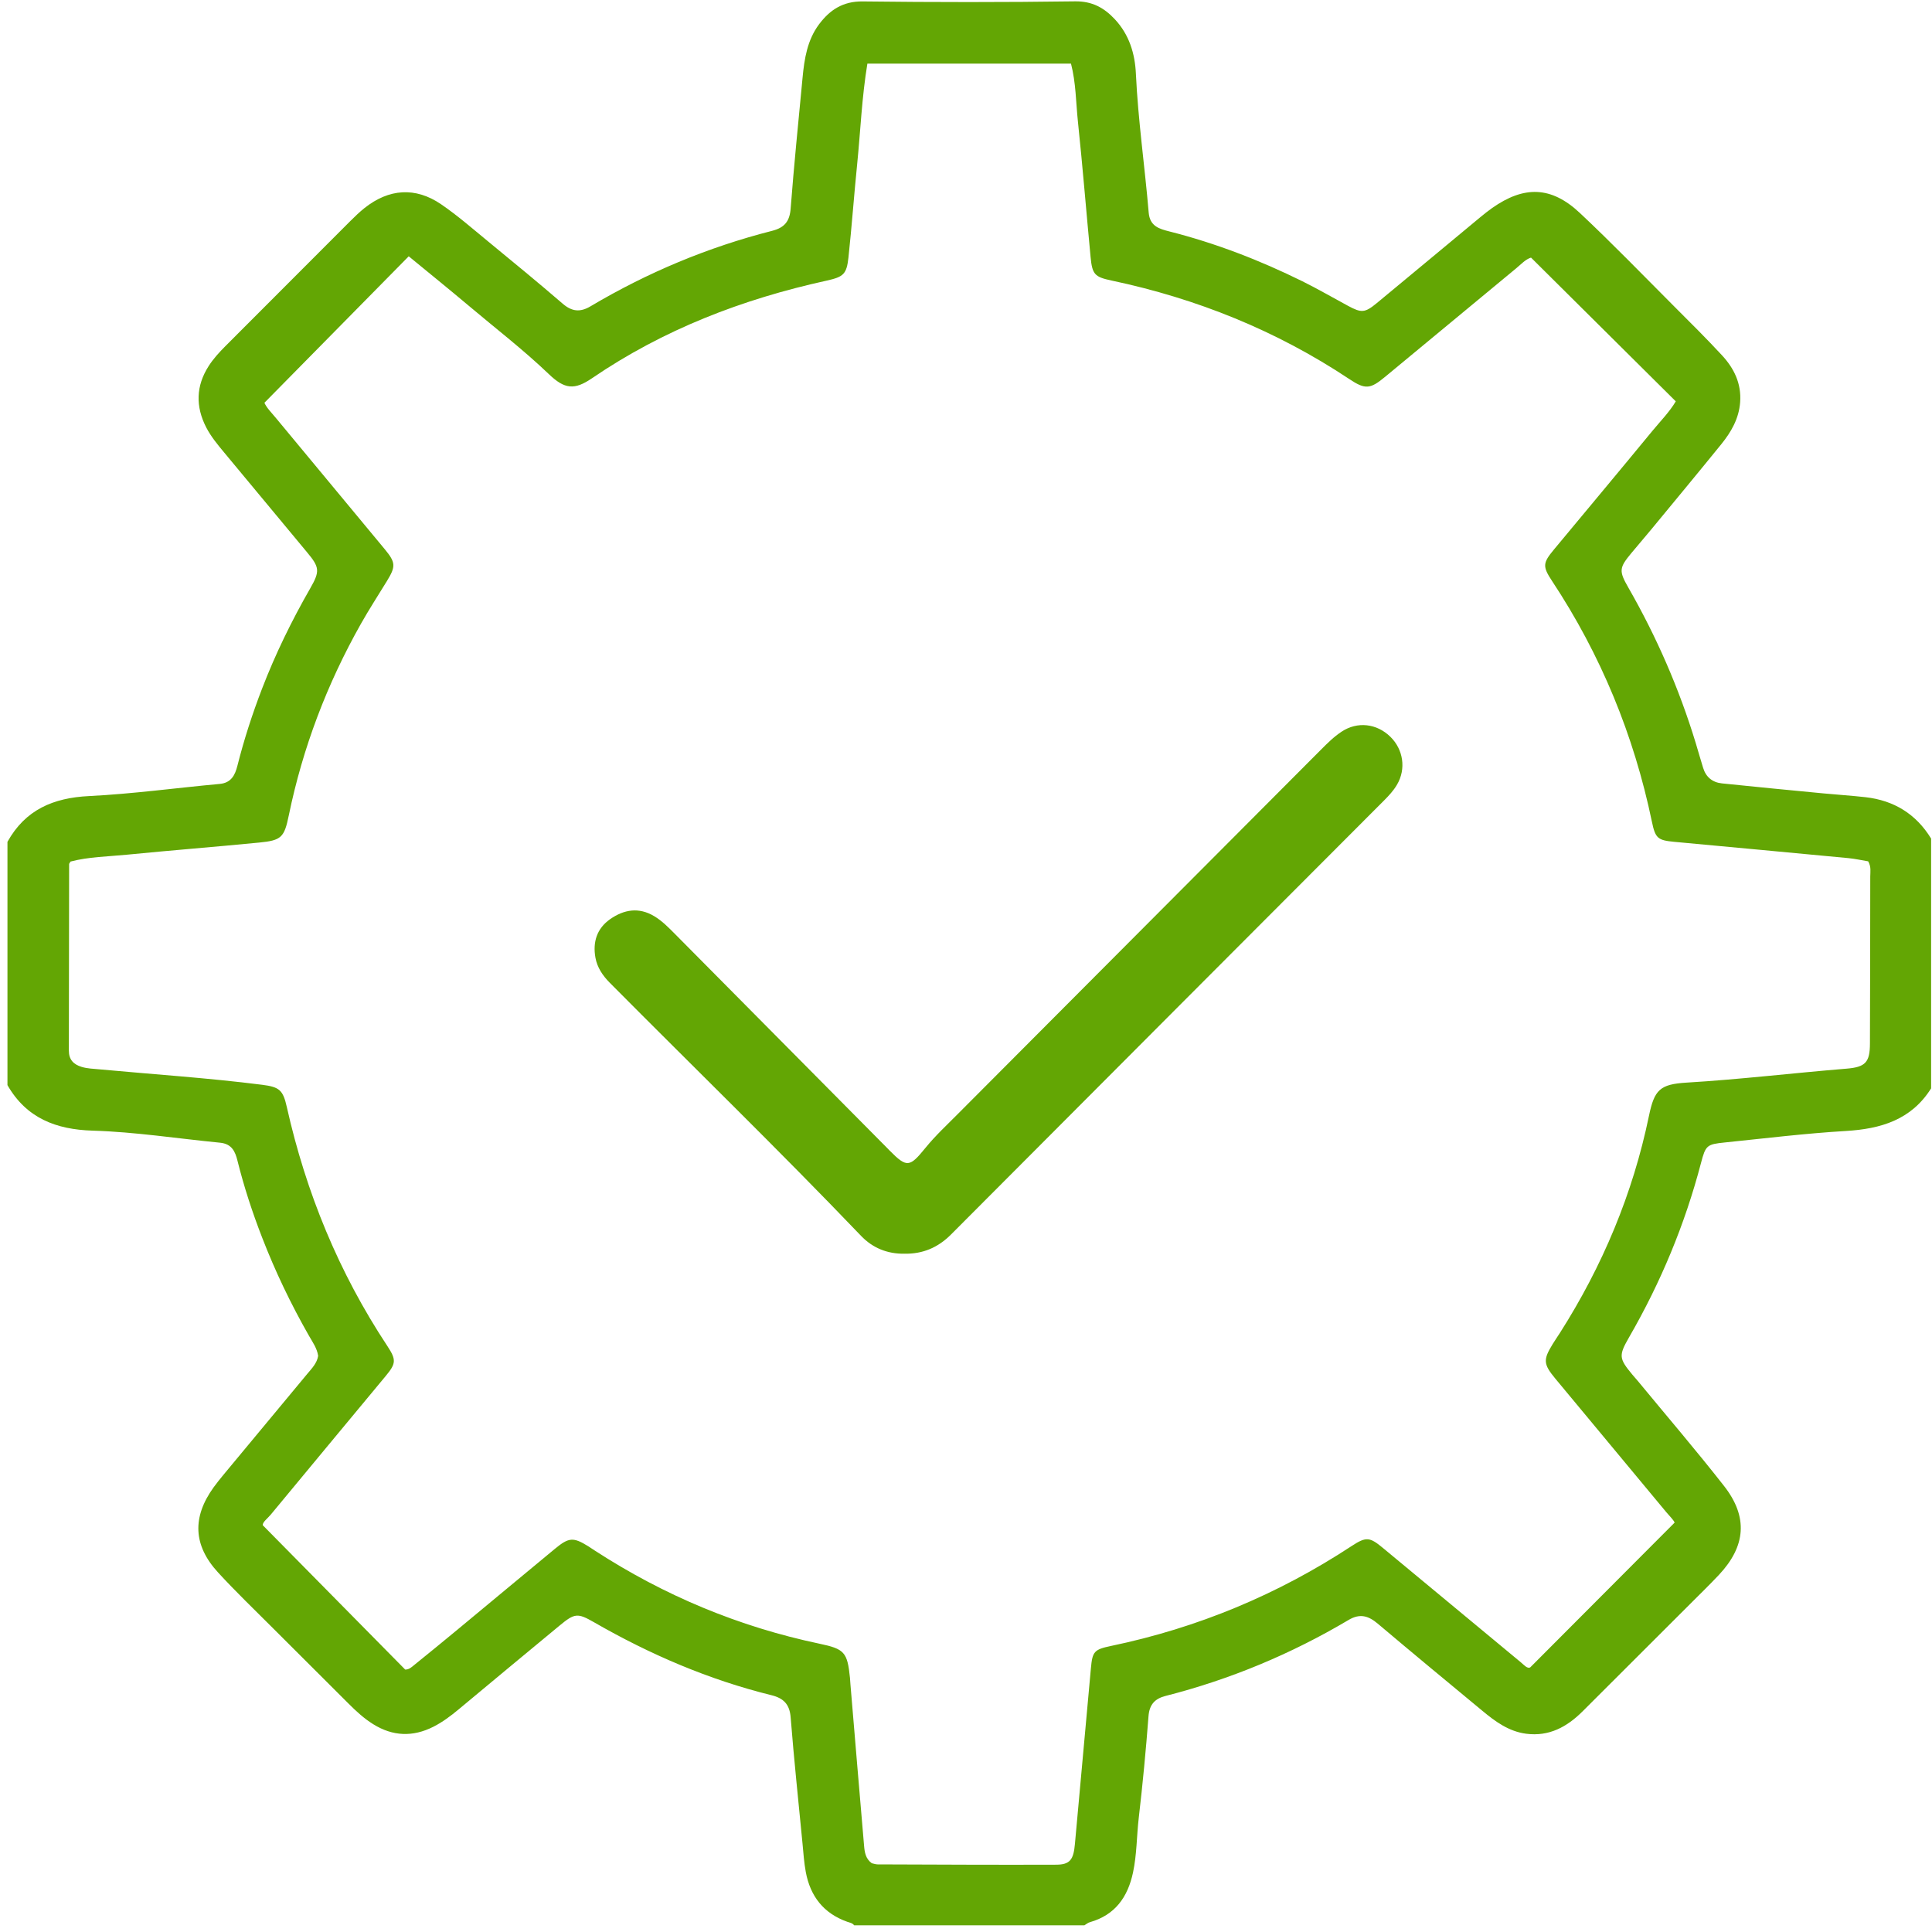
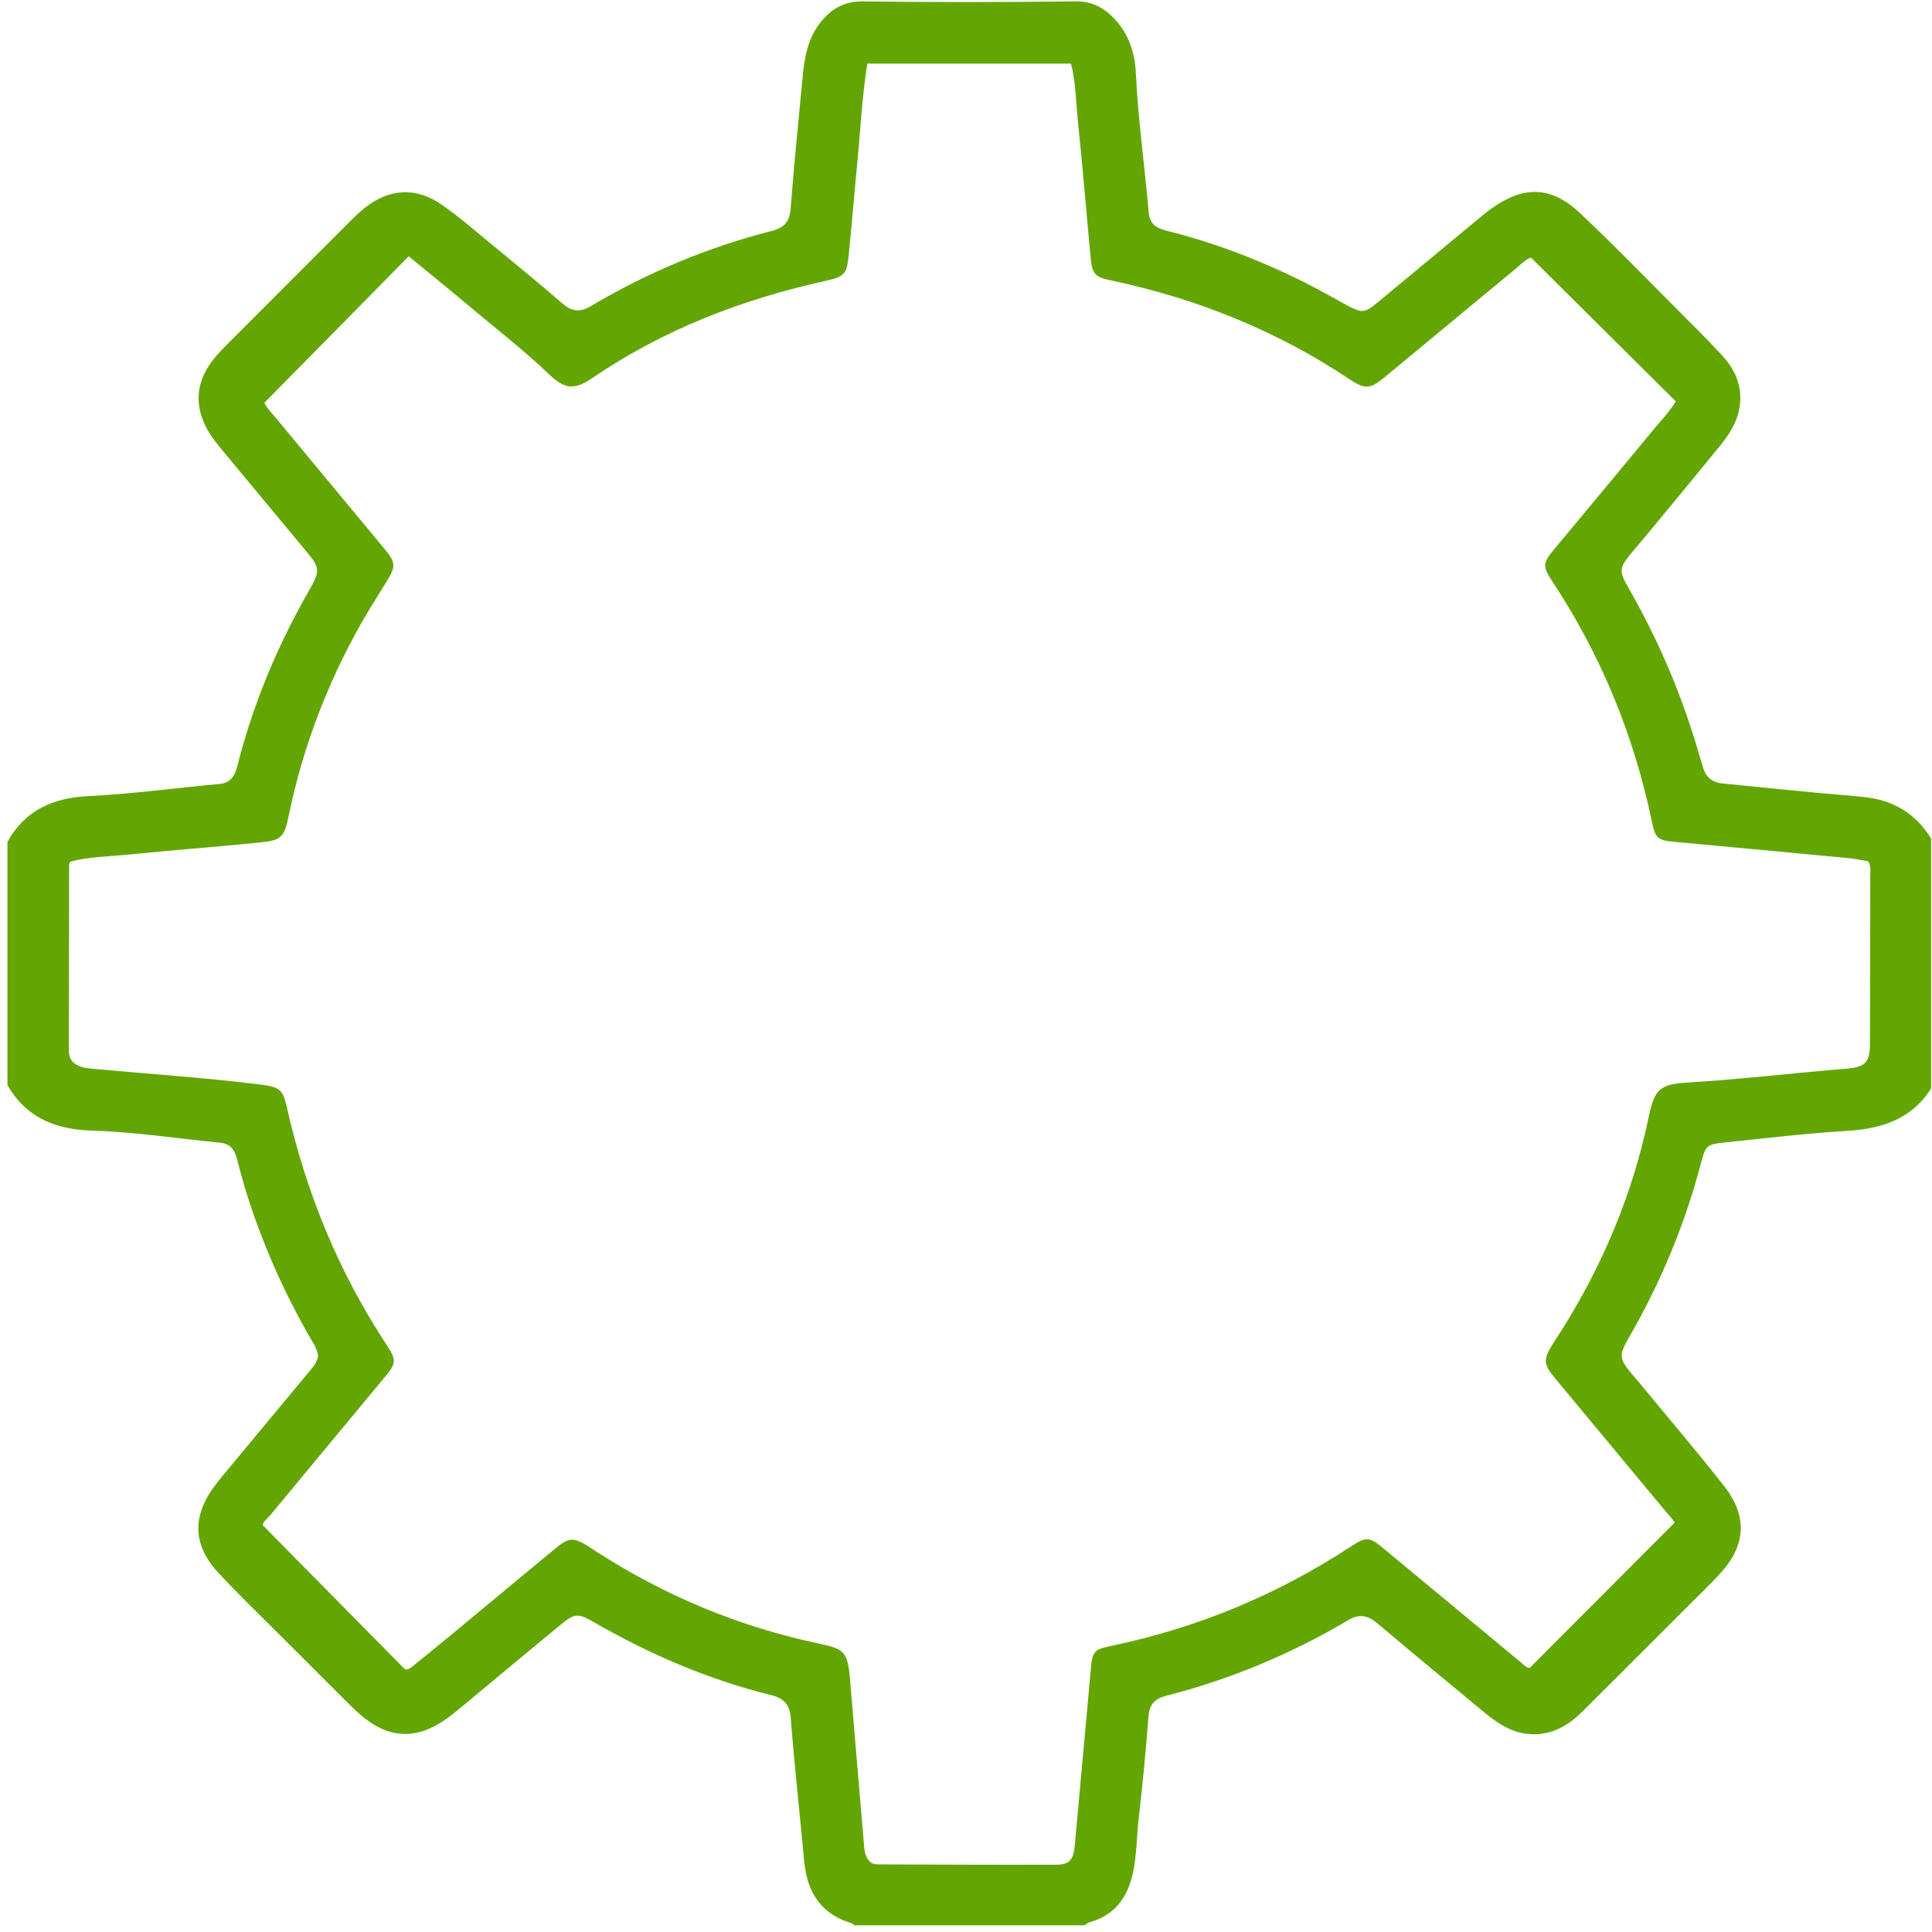
<svg xmlns="http://www.w3.org/2000/svg" width="50px" height="50px" viewBox="0 0 50 50" version="1.1">
  <title>tech-assistance</title>
  <desc>Created with Sketch.</desc>
  <defs />
  <g id="Page-1" stroke="none" stroke-width="1" fill="none" fill-rule="evenodd">
    <g id="GLOBAL_ICONS_2" transform="translate(-871, -114)" fill="#63A604">
      <g id="tech-assistance" transform="translate(871, 114)">
        <path d="M10.486,43.208 C10.582,43.211 10.645,43.151 10.709,43.099 C11.079,42.8 11.447,42.5 11.814,42.196 C12.665,41.492 13.513,40.783 14.365,40.08 C14.723,39.784 14.839,39.779 15.224,40.017 C15.283,40.054 15.341,40.094 15.399,40.132 C17.187,41.292 19.121,42.1 21.208,42.539 C21.856,42.675 21.929,42.759 21.997,43.42 C22.003,43.476 22.005,43.532 22.009,43.587 C22.126,44.98 22.242,46.373 22.362,47.766 C22.376,47.933 22.4,48.102 22.561,48.22 C22.606,48.229 22.66,48.25 22.715,48.25 C24.253,48.255 25.792,48.264 27.331,48.258 C27.692,48.257 27.783,48.129 27.819,47.72 C27.956,46.203 28.093,44.686 28.233,43.169 C28.272,42.742 28.316,42.688 28.753,42.597 C30.994,42.13 33.069,41.267 34.982,40.01 C35.359,39.763 35.45,39.778 35.796,40.066 C36.98,41.048 38.163,42.031 39.349,43.012 C39.444,43.09 39.526,43.194 39.603,43.151 C40.842,41.909 42.08,40.668 43.339,39.405 C43.313,39.336 43.21,39.239 43.121,39.132 C42.165,37.981 41.207,36.831 40.252,35.679 C39.94,35.303 39.934,35.19 40.183,34.785 C40.242,34.689 40.305,34.597 40.366,34.503 C41.472,32.766 42.257,30.897 42.675,28.878 C42.815,28.203 42.959,28.06 43.649,28.018 C45.031,27.935 46.405,27.77 47.785,27.657 C48.279,27.617 48.392,27.492 48.394,27.009 C48.399,25.568 48.401,24.127 48.402,22.686 C48.402,22.563 48.431,22.434 48.348,22.291 C48.188,22.265 48.012,22.225 47.834,22.208 C46.331,22.065 44.828,21.926 43.325,21.786 C42.903,21.746 42.84,21.695 42.751,21.265 C42.285,19.025 41.43,16.947 40.167,15.036 C39.916,14.657 39.929,14.568 40.215,14.223 C41.064,13.201 41.917,12.181 42.761,11.155 C42.971,10.9 43.207,10.661 43.369,10.387 C42.109,9.136 40.873,7.908 39.623,6.667 C39.484,6.708 39.369,6.836 39.242,6.941 C38.109,7.877 36.98,8.815 35.848,9.751 C35.461,10.072 35.335,10.087 34.918,9.809 C33.034,8.556 30.975,7.727 28.765,7.26 C28.329,7.168 28.267,7.101 28.224,6.65 C28.113,5.482 28.019,4.311 27.896,3.143 C27.844,2.648 27.846,2.143 27.717,1.646 L22.448,1.646 C22.304,2.518 22.27,3.383 22.184,4.242 C22.102,5.048 22.045,5.857 21.958,6.663 C21.911,7.096 21.83,7.166 21.392,7.263 C19.216,7.741 17.171,8.526 15.321,9.789 C14.867,10.099 14.614,10.076 14.203,9.681 C13.545,9.051 12.823,8.497 12.129,7.911 C11.617,7.48 11.096,7.059 10.578,6.633 C9.323,7.906 8.09,9.158 6.843,10.424 C6.901,10.556 7.031,10.685 7.145,10.823 C8.083,11.954 9.022,13.083 9.958,14.214 C10.242,14.558 10.245,14.659 10.015,15.035 C9.79,15.404 9.552,15.768 9.34,16.145 C8.463,17.7 7.835,19.351 7.474,21.102 C7.357,21.673 7.282,21.749 6.713,21.805 C5.573,21.917 4.43,22.006 3.289,22.119 C2.794,22.168 2.291,22.174 1.825,22.297 C1.802,22.338 1.789,22.35 1.789,22.362 C1.786,23.971 1.786,25.58 1.782,27.189 C1.781,27.422 1.902,27.547 2.112,27.611 C2.261,27.656 2.415,27.659 2.568,27.674 C3.973,27.805 5.383,27.896 6.784,28.074 C7.234,28.131 7.324,28.211 7.423,28.65 C7.92,30.866 8.768,32.933 10.022,34.831 C10.261,35.193 10.25,35.288 9.982,35.611 C8.991,36.806 7.998,38 7.009,39.196 C6.923,39.3 6.799,39.386 6.799,39.471 C8.053,40.743 9.27,41.976 10.486,43.208 L10.486,43.208 Z M0.193,21.787 C0.654,20.957 1.378,20.647 2.306,20.602 C3.435,20.546 4.559,20.391 5.687,20.288 C5.986,20.26 6.084,20.056 6.144,19.818 C6.315,19.14 6.53,18.477 6.781,17.825 C7.127,16.924 7.551,16.059 8.031,15.222 C8.285,14.78 8.269,14.679 7.945,14.291 C7.229,13.431 6.514,12.57 5.8,11.709 C5.63,11.505 5.46,11.299 5.337,11.062 C5.059,10.521 5.069,9.99 5.401,9.472 C5.523,9.282 5.674,9.118 5.832,8.959 C6.909,7.88 7.987,6.8 9.065,5.722 C9.184,5.604 9.305,5.486 9.436,5.382 C10.065,4.884 10.749,4.833 11.412,5.284 C11.85,5.583 12.251,5.936 12.662,6.273 C13.299,6.796 13.937,7.32 14.562,7.859 C14.799,8.064 15.014,8.087 15.281,7.928 C16.755,7.053 18.321,6.397 19.982,5.974 C20.302,5.892 20.437,5.73 20.462,5.396 C20.549,4.267 20.663,3.141 20.77,2.014 C20.816,1.523 20.892,1.038 21.196,0.63 C21.475,0.257 21.815,0.031 22.325,0.037 C24.158,0.059 25.991,0.06 27.823,0.035 C28.266,0.029 28.573,0.201 28.849,0.495 C29.221,0.891 29.373,1.382 29.397,1.911 C29.453,3.113 29.627,4.304 29.728,5.501 C29.758,5.857 30.002,5.923 30.261,5.989 C31.457,6.292 32.601,6.734 33.705,7.279 C34.105,7.477 34.492,7.702 34.885,7.914 C35.235,8.103 35.322,8.1 35.635,7.841 C36.53,7.102 37.421,6.358 38.315,5.617 C38.412,5.537 38.511,5.458 38.613,5.386 C39.442,4.801 40.146,4.816 40.886,5.511 C41.722,6.295 42.52,7.121 43.331,7.933 C43.746,8.348 44.164,8.762 44.563,9.193 C44.876,9.53 45.07,9.924 45.035,10.407 C45.004,10.833 44.803,11.18 44.546,11.497 C43.947,12.236 43.339,12.968 42.734,13.702 C42.565,13.907 42.391,14.107 42.221,14.312 C41.904,14.693 41.893,14.775 42.141,15.206 C42.873,16.483 43.457,17.823 43.886,19.232 C43.95,19.445 44.011,19.66 44.077,19.873 C44.15,20.113 44.32,20.249 44.563,20.274 C45.438,20.365 46.315,20.449 47.191,20.533 C47.553,20.568 47.916,20.59 48.277,20.631 C49.014,20.714 49.587,21.065 49.977,21.702 L49.977,28.167 C49.463,28.983 48.676,29.216 47.767,29.27 C46.721,29.332 45.68,29.46 44.637,29.567 C44.172,29.614 44.142,29.641 44.021,30.1 C43.605,31.689 42.979,33.191 42.158,34.613 C41.888,35.083 41.898,35.157 42.246,35.576 C42.291,35.63 42.339,35.681 42.383,35.735 C43.13,36.641 43.895,37.533 44.619,38.458 C45.245,39.258 45.182,40.015 44.487,40.756 C44.247,41.011 43.996,41.255 43.749,41.502 C42.819,42.431 41.89,43.36 40.959,44.288 C40.555,44.691 40.092,44.946 39.497,44.869 C39.046,44.81 38.698,44.553 38.363,44.275 C37.458,43.526 36.553,42.778 35.656,42.02 C35.414,41.816 35.195,41.75 34.902,41.924 C33.417,42.805 31.837,43.464 30.163,43.891 C29.888,43.962 29.746,44.112 29.723,44.418 C29.656,45.295 29.573,46.172 29.471,47.045 C29.416,47.517 29.422,47.995 29.322,48.462 C29.186,49.097 28.859,49.561 28.206,49.746 C28.156,49.76 28.112,49.799 28.065,49.826 L22.105,49.826 C22.059,49.766 21.989,49.757 21.923,49.734 C21.313,49.517 20.97,49.072 20.854,48.449 C20.808,48.203 20.792,47.95 20.768,47.7 C20.663,46.615 20.548,45.532 20.462,44.445 C20.436,44.104 20.275,43.948 19.966,43.872 C18.342,43.471 16.821,42.817 15.373,41.984 C14.947,41.739 14.872,41.747 14.483,42.069 C13.61,42.79 12.739,43.514 11.869,44.239 C11.664,44.409 11.452,44.569 11.214,44.689 C10.685,44.956 10.167,44.938 9.66,44.623 C9.42,44.474 9.216,44.285 9.018,44.087 C8.365,43.435 7.71,42.784 7.058,42.131 C6.584,41.656 6.098,41.191 5.645,40.697 C4.998,39.994 4.971,39.266 5.527,38.494 C5.609,38.381 5.697,38.272 5.786,38.164 C6.509,37.293 7.233,36.422 7.956,35.551 C8.072,35.412 8.203,35.281 8.234,35.089 C8.204,34.89 8.087,34.729 7.991,34.561 C7.527,33.747 7.123,32.904 6.785,32.031 C6.532,31.38 6.315,30.718 6.146,30.04 C6.087,29.801 6,29.603 5.694,29.573 C4.596,29.466 3.502,29.294 2.399,29.261 C1.451,29.233 0.683,28.937 0.193,28.083 L0.193,21.787 Z" id="Fill-133" />
-         <path d="M23.4,32.446 C22.97,32.451 22.587,32.302 22.282,31.982 C20.154,29.759 17.946,27.616 15.779,25.432 C15.597,25.248 15.456,25.039 15.41,24.786 C15.337,24.383 15.445,24.03 15.79,23.788 C16.148,23.537 16.533,23.472 16.93,23.71 C17.136,23.833 17.302,24.004 17.47,24.173 C19.301,26.02 21.132,27.867 22.964,29.715 C22.983,29.734 23.002,29.755 23.022,29.775 C23.471,30.228 23.541,30.21 23.953,29.704 C24.208,29.39 24.507,29.113 24.793,28.825 C27.922,25.685 31.053,22.546 34.182,19.406 C34.35,19.237 34.519,19.069 34.718,18.937 C35.126,18.665 35.63,18.721 35.984,19.069 C36.319,19.398 36.392,19.899 36.158,20.301 C36.067,20.459 35.943,20.592 35.814,20.721 C32.079,24.463 28.344,28.204 24.613,31.948 C24.276,32.286 23.885,32.455 23.4,32.446" id="Fill-135" />
      </g>
    </g>
  </g>
</svg>